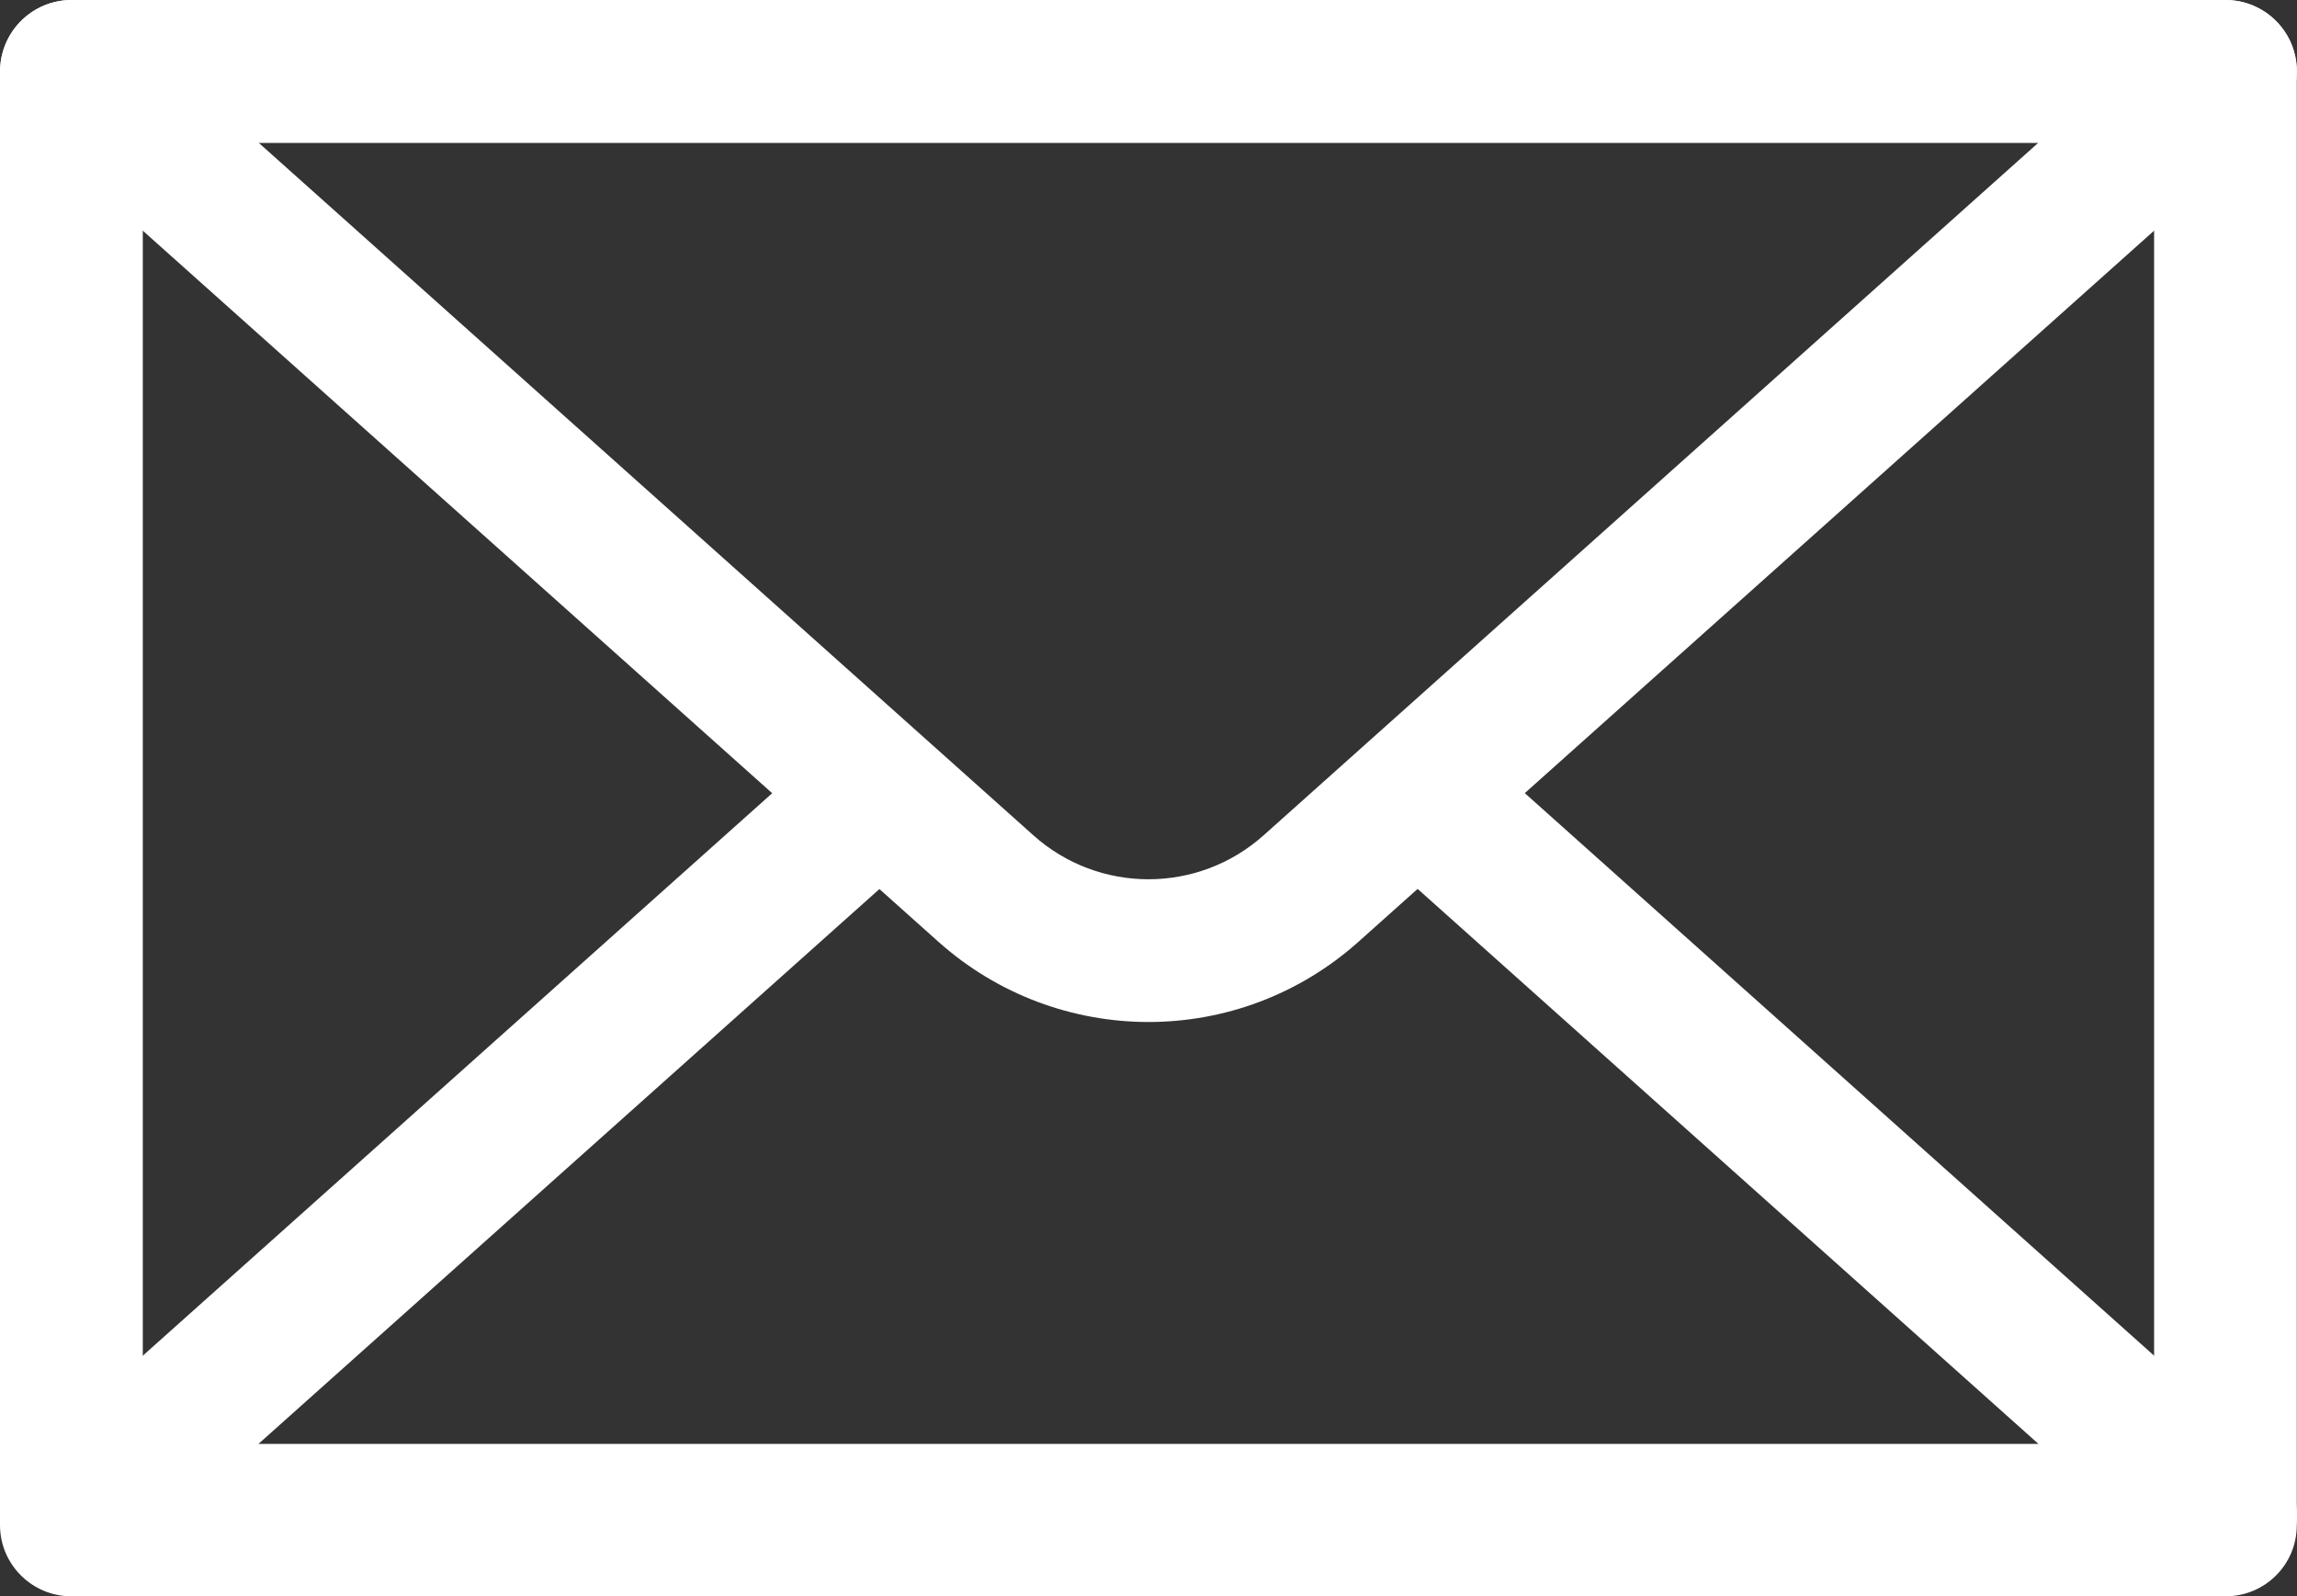
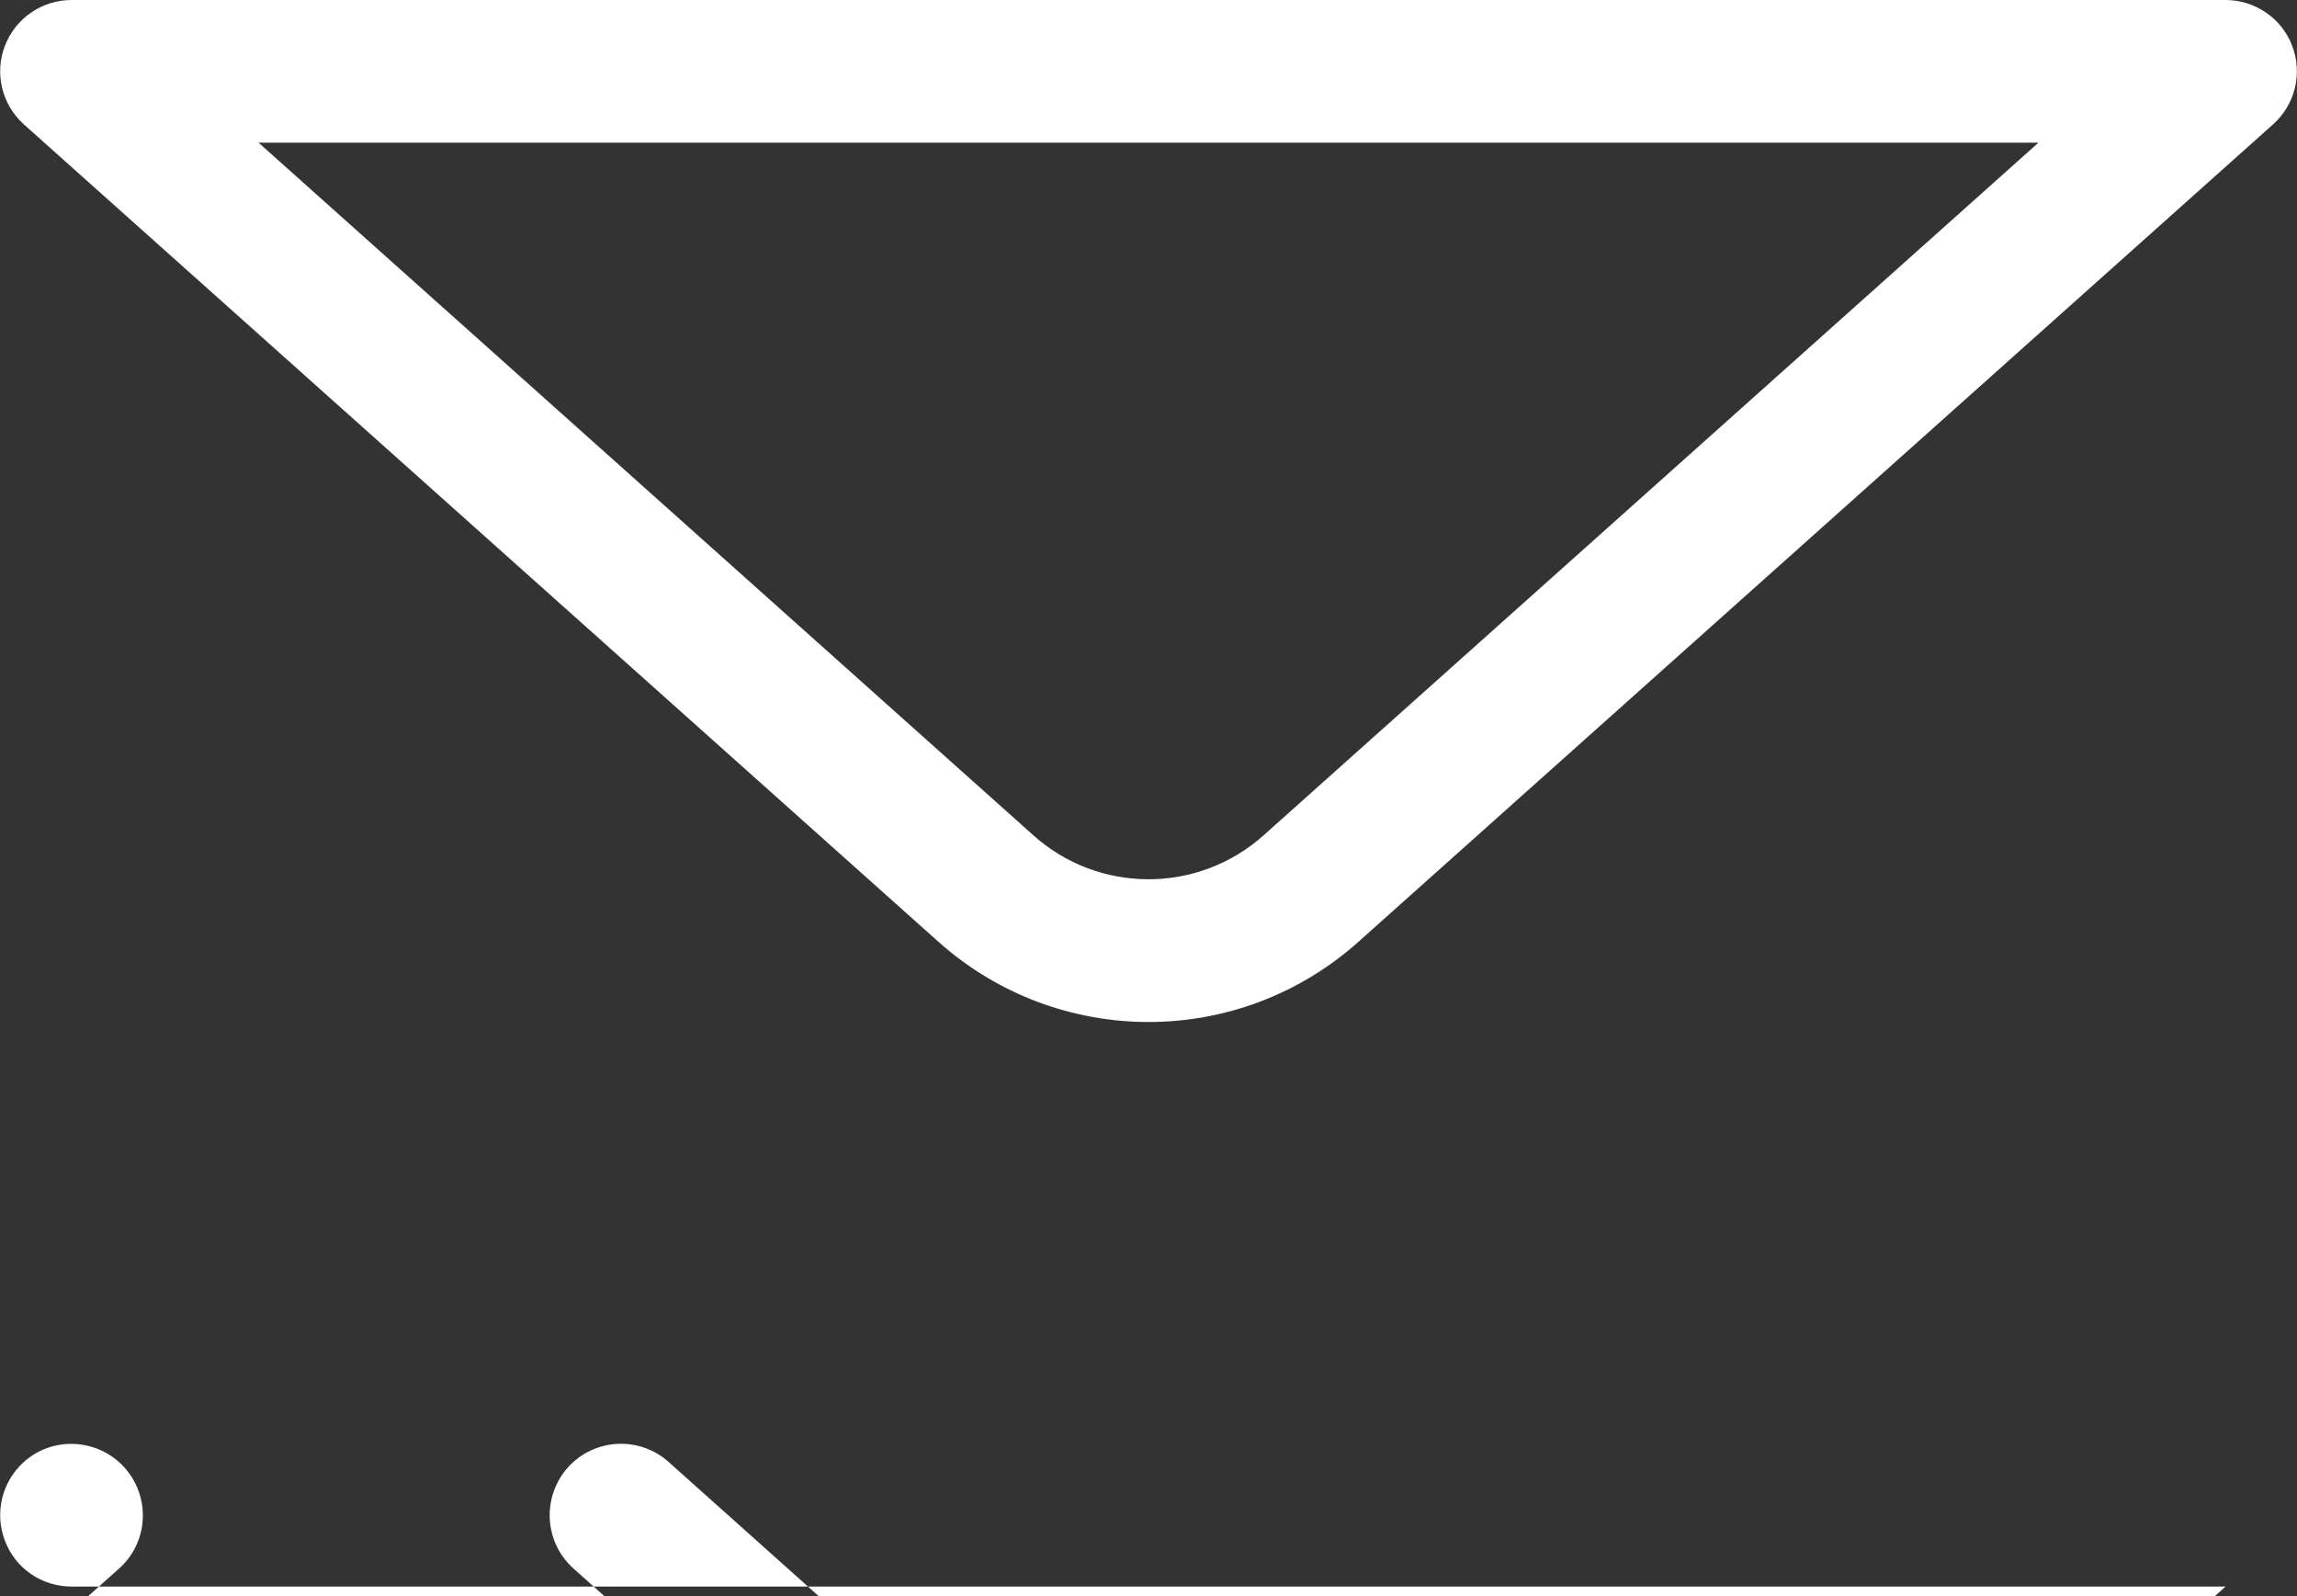
<svg xmlns="http://www.w3.org/2000/svg" enable-background="new 0 0 21.186 14.723" height="14.723" viewBox="0 0 21.186 14.723" width="21.186">
  <rect x="0" y="0" width="21.186" height="14.723" fill="#333333" stroke="none" />
  <g fill="#fff">
-     <path d="m20.526 14.723h-19.867c-.362 0-.659-.293-.659-.657v-13.407c0-.364.297-.659.659-.659h19.867c.364 0 .658.295.658.659v13.407c.001.364-.293.657-.658.657m-19.209-1.315h18.551v-12.091h-18.551z" />
    <path d="m10.594 9.426c-.694 0-1.389-.248-1.941-.742l-8.432-7.536c-.203-.182-.274-.47-.176-.725s.342-.423.614-.423h19.868c.271 0 .518.168.615.423s.027.543-.178.725l-8.431 7.535c-.552.495-1.246.743-1.939.743m-8.209-8.11 7.145 6.387c.604.542 1.521.542 2.126 0l7.145-6.387z" />
-     <path d="m20.527 14.633h-19.867c-.274 0-.52-.168-.615-.424-.098-.255-.027-.544.175-.725l7.4-6.613c.27-.243.687-.217.929.052.243.273.221.689-.051.931l-6.114 5.463h16.417l-6.111-5.463c-.271-.241-.295-.657-.054-.931.243-.271.66-.295.931-.052l7.398 6.613c.205.181.275.47.178.725-.098.256-.344.424-.616.424" />
+     <path d="m20.527 14.633h-19.867c-.274 0-.52-.168-.615-.424-.098-.255-.027-.544.175-.725c.27-.243.687-.217.929.052.243.273.221.689-.051.931l-6.114 5.463h16.417l-6.111-5.463c-.271-.241-.295-.657-.054-.931.243-.271.66-.295.931-.052l7.398 6.613c.205.181.275.47.178.725-.098.256-.344.424-.616.424" />
  </g>
</svg>